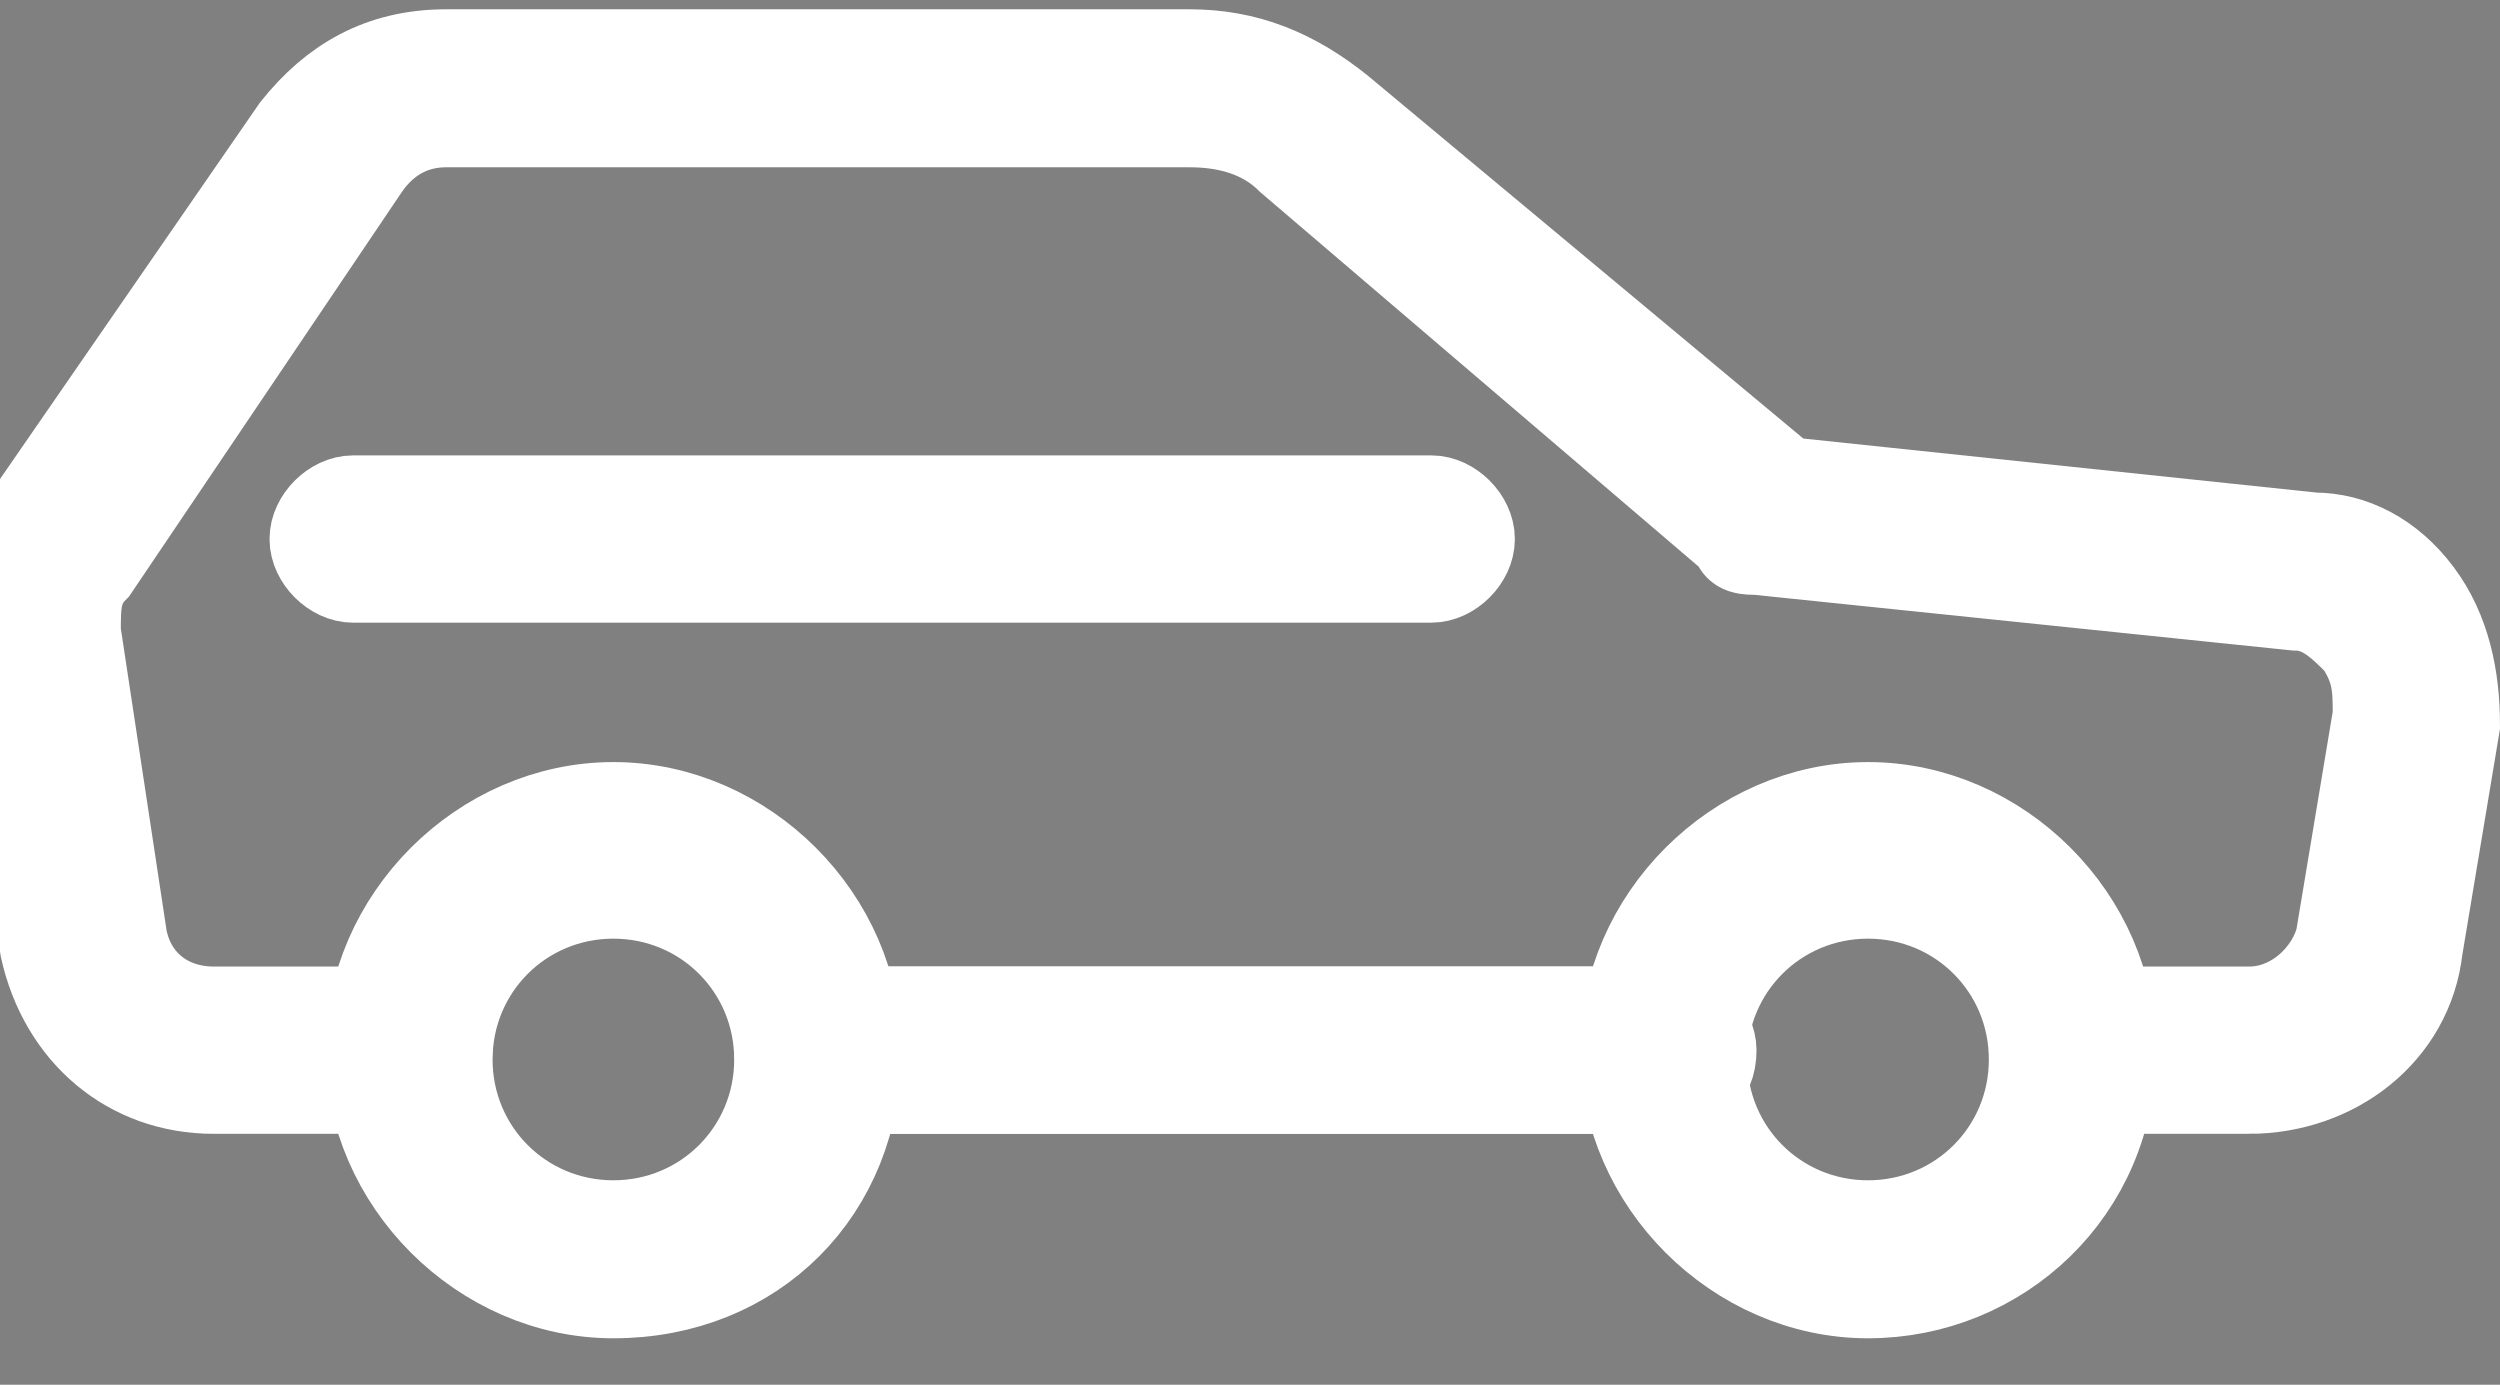
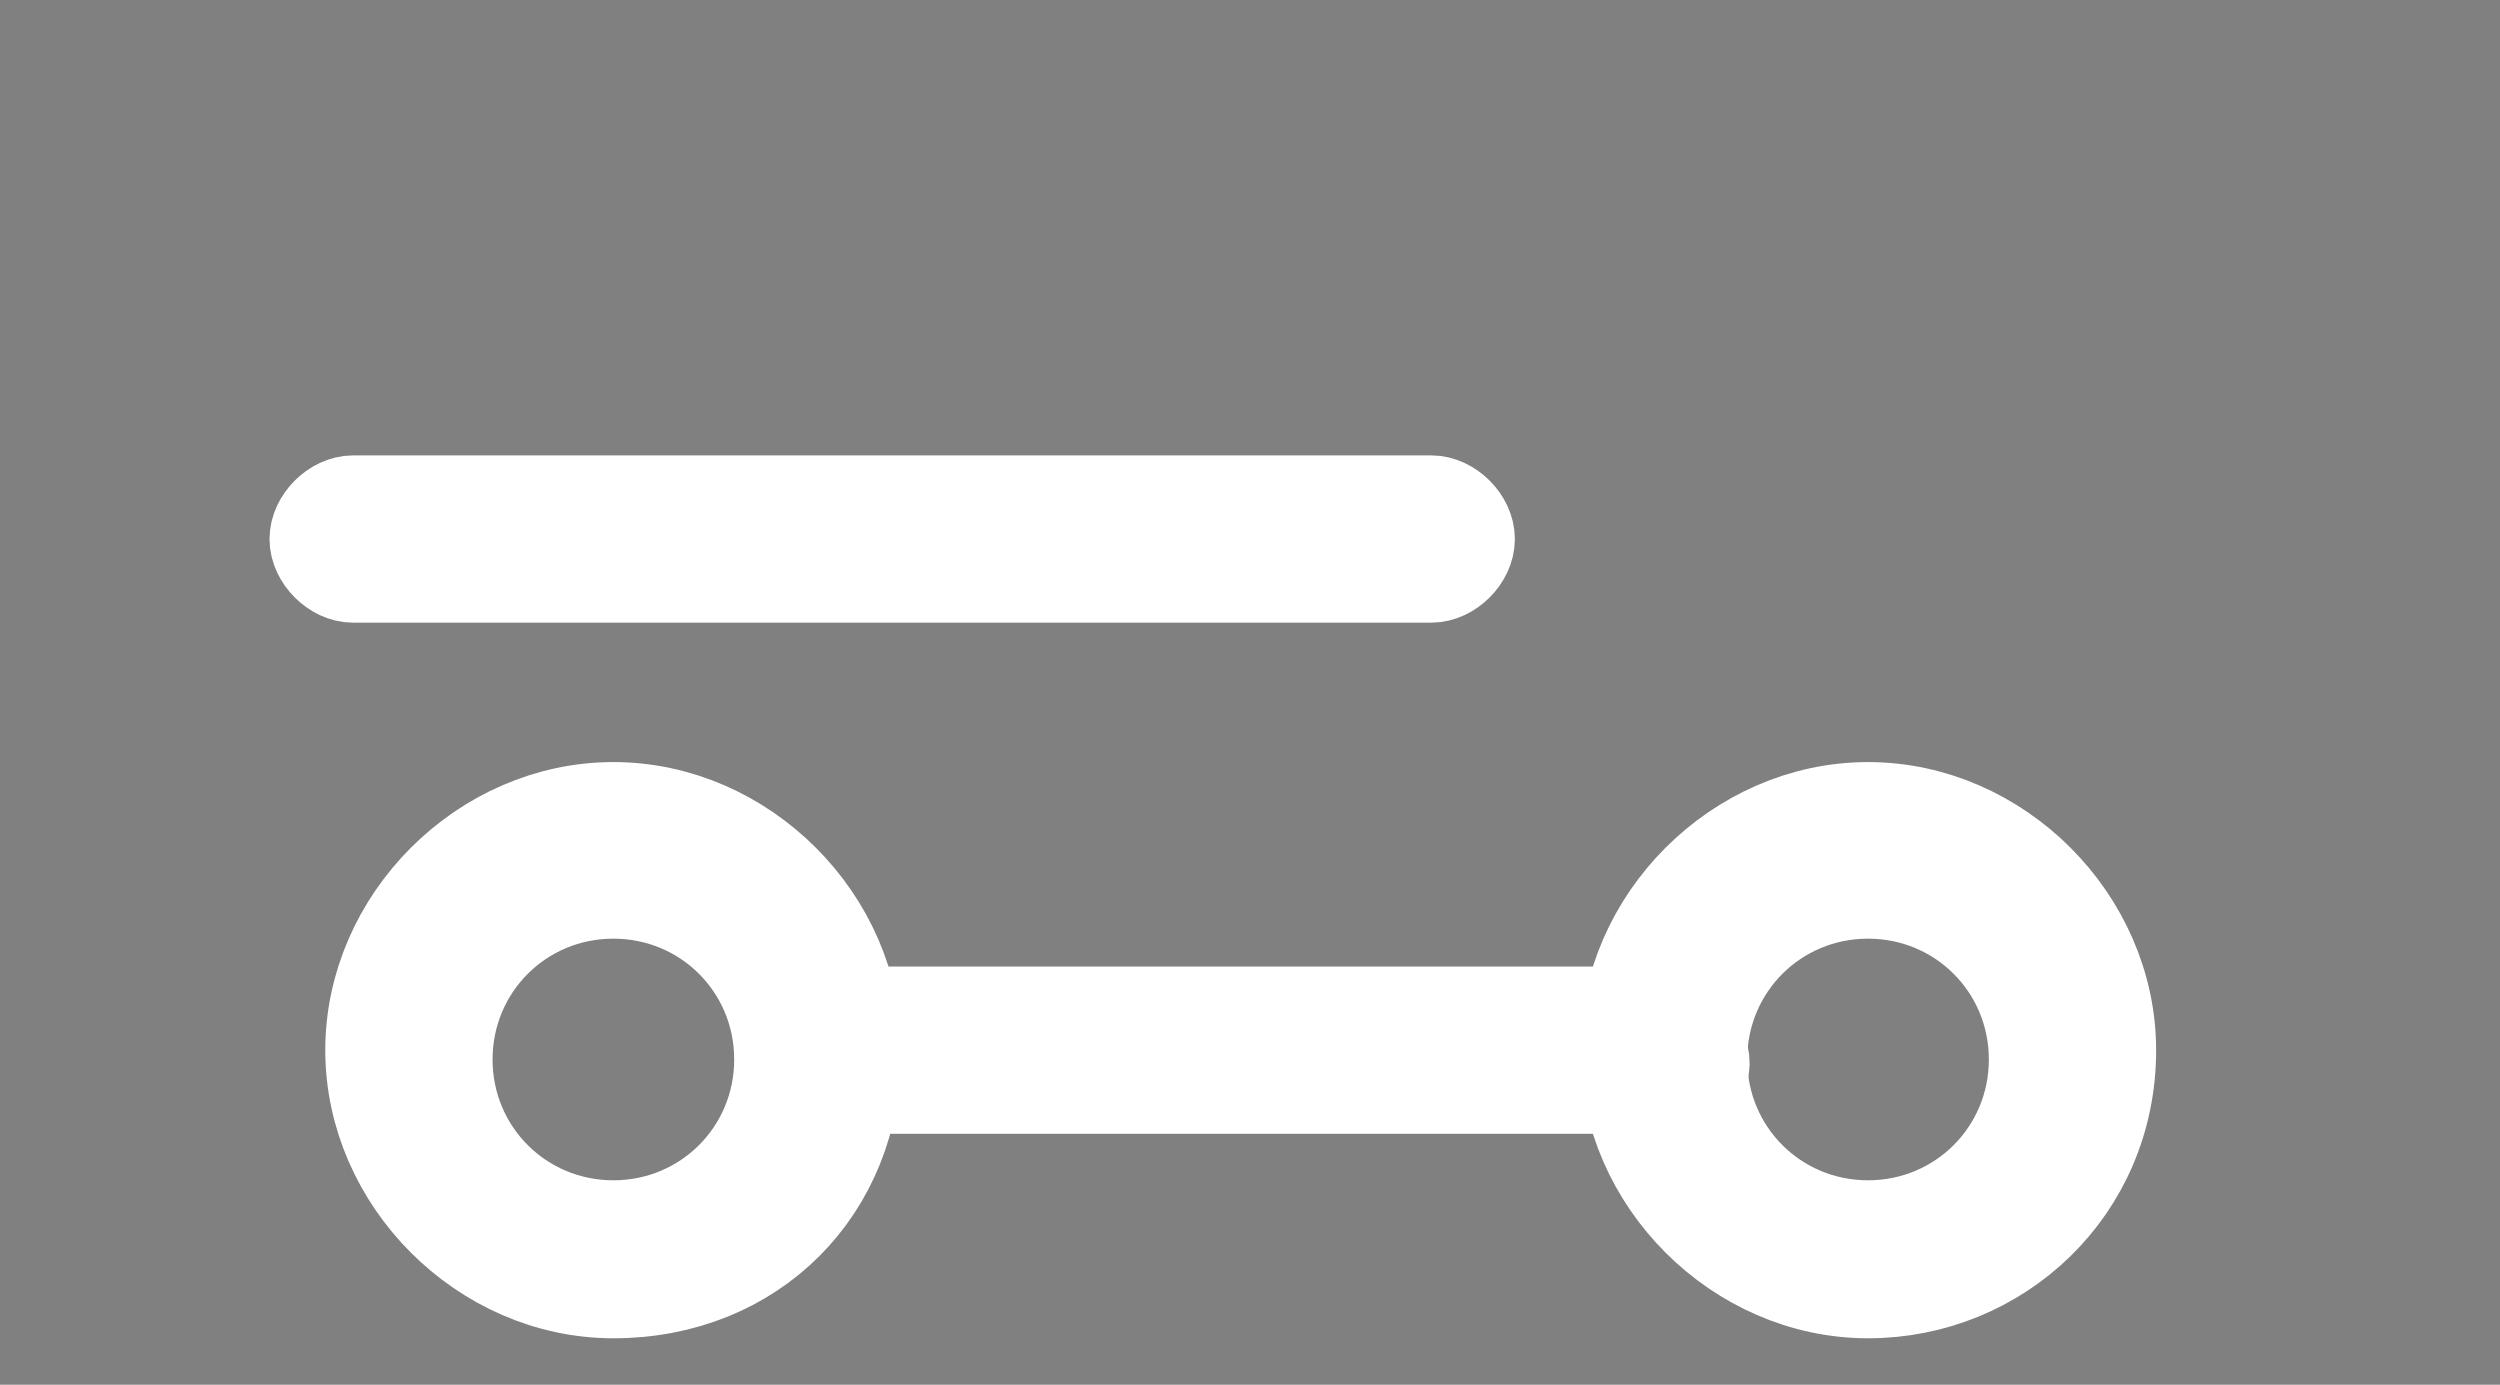
<svg xmlns="http://www.w3.org/2000/svg" xmlns:xlink="http://www.w3.org/1999/xlink" id="Layer_1" viewBox="0 0 26.9 14.9">
  <rect x="0" y="0" width="26.9" height="14.9" fill="#808080" stroke="none" />
  <style>.st0{stroke:#FFFFFF;stroke-miterlimit:10;} .st1{clip-path:url(#SVGID_2_);stroke:#FFFFFF;stroke-miterlimit:10;}</style>
  <path class="st0" d="M17.9 11.7H8.8c-.2 0-.4-.2-.4-.4s.2-.4.4-.4h9.1c.2 0 .4.2.4.4.1.3-.1.4-.4.4zm0 0" />
  <path class="st0" d="M6.6 13.9c-1.4 0-2.6-1.2-2.6-2.6 0-1.4 1.2-2.6 2.6-2.6 1.4 0 2.6 1.2 2.6 2.6 0 1.5-1.1 2.6-2.6 2.6zm0-4.3c-1 0-1.8.8-1.8 1.8s.8 1.8 1.8 1.8 1.8-.8 1.8-1.8-.8-1.8-1.8-1.8zm0 0M20.1 13.9c-1.4 0-2.6-1.2-2.6-2.6 0-1.4 1.2-2.6 2.6-2.6 1.4 0 2.6 1.2 2.6 2.6 0 1.5-1.2 2.6-2.6 2.6zm0-4.3c-1 0-1.8.8-1.8 1.8s.8 1.8 1.8 1.8 1.8-.8 1.8-1.8-.8-1.8-1.8-1.8zm0 0" />
  <defs>
-     <path id="SVGID_1_" d="M0 0h26.9v14.9H0z" />
-   </defs>
+     </defs>
  <clipPath id="SVGID_2_">
    <use xlink:href="#SVGID_1_" overflow="visible" />
  </clipPath>
-   <path class="st1" d="M18 11.7H8.8c-.2 0-.4-.2-.4-.4s.2-.4.4-.4H18c.2 0 .4.2.4.4 0 .3-.2.4-.4.4zm0 0" />
  <path class="st1" d="M24.2 11.7h-1.9c-.2 0-.4-.2-.4-.4s.2-.4.4-.4h1.9c.5 0 .9-.4 1-.8l.4-2.4c0-.3 0-.5-.2-.8-.2-.2-.4-.4-.7-.4l-5.8-.6c-.1 0-.2 0-.2-.1l-4.8-4.1c-.3-.3-.7-.4-1.1-.4h-8c-.4 0-.7.2-.9.5L1 6.1c-.2.2-.2.4-.2.7l.5 3.3c.1.5.5.8 1 .8h2.1c.2 0 .4.2.4.4s-.2.4-.4.4H2.3c-.9 0-1.6-.6-1.8-1.5L0 6.9c-.1-.5 0-.9.3-1.3l2.9-4.2c.4-.5.9-.8 1.6-.8h8c.6 0 1.1.2 1.6.6l4.8 4 5.7.6c.4 0 .8.2 1.1.6.3.4.4.9.4 1.4l-.4 2.4c-.1.9-.9 1.5-1.8 1.5zm0 0" />
  <path class="st0" d="M15.4 6.2H3.8c-.2 0-.4-.2-.4-.4s.2-.4.4-.4h11.6c.2 0 .4.2.4.4s-.2.4-.4.4zm0 0" />
</svg>